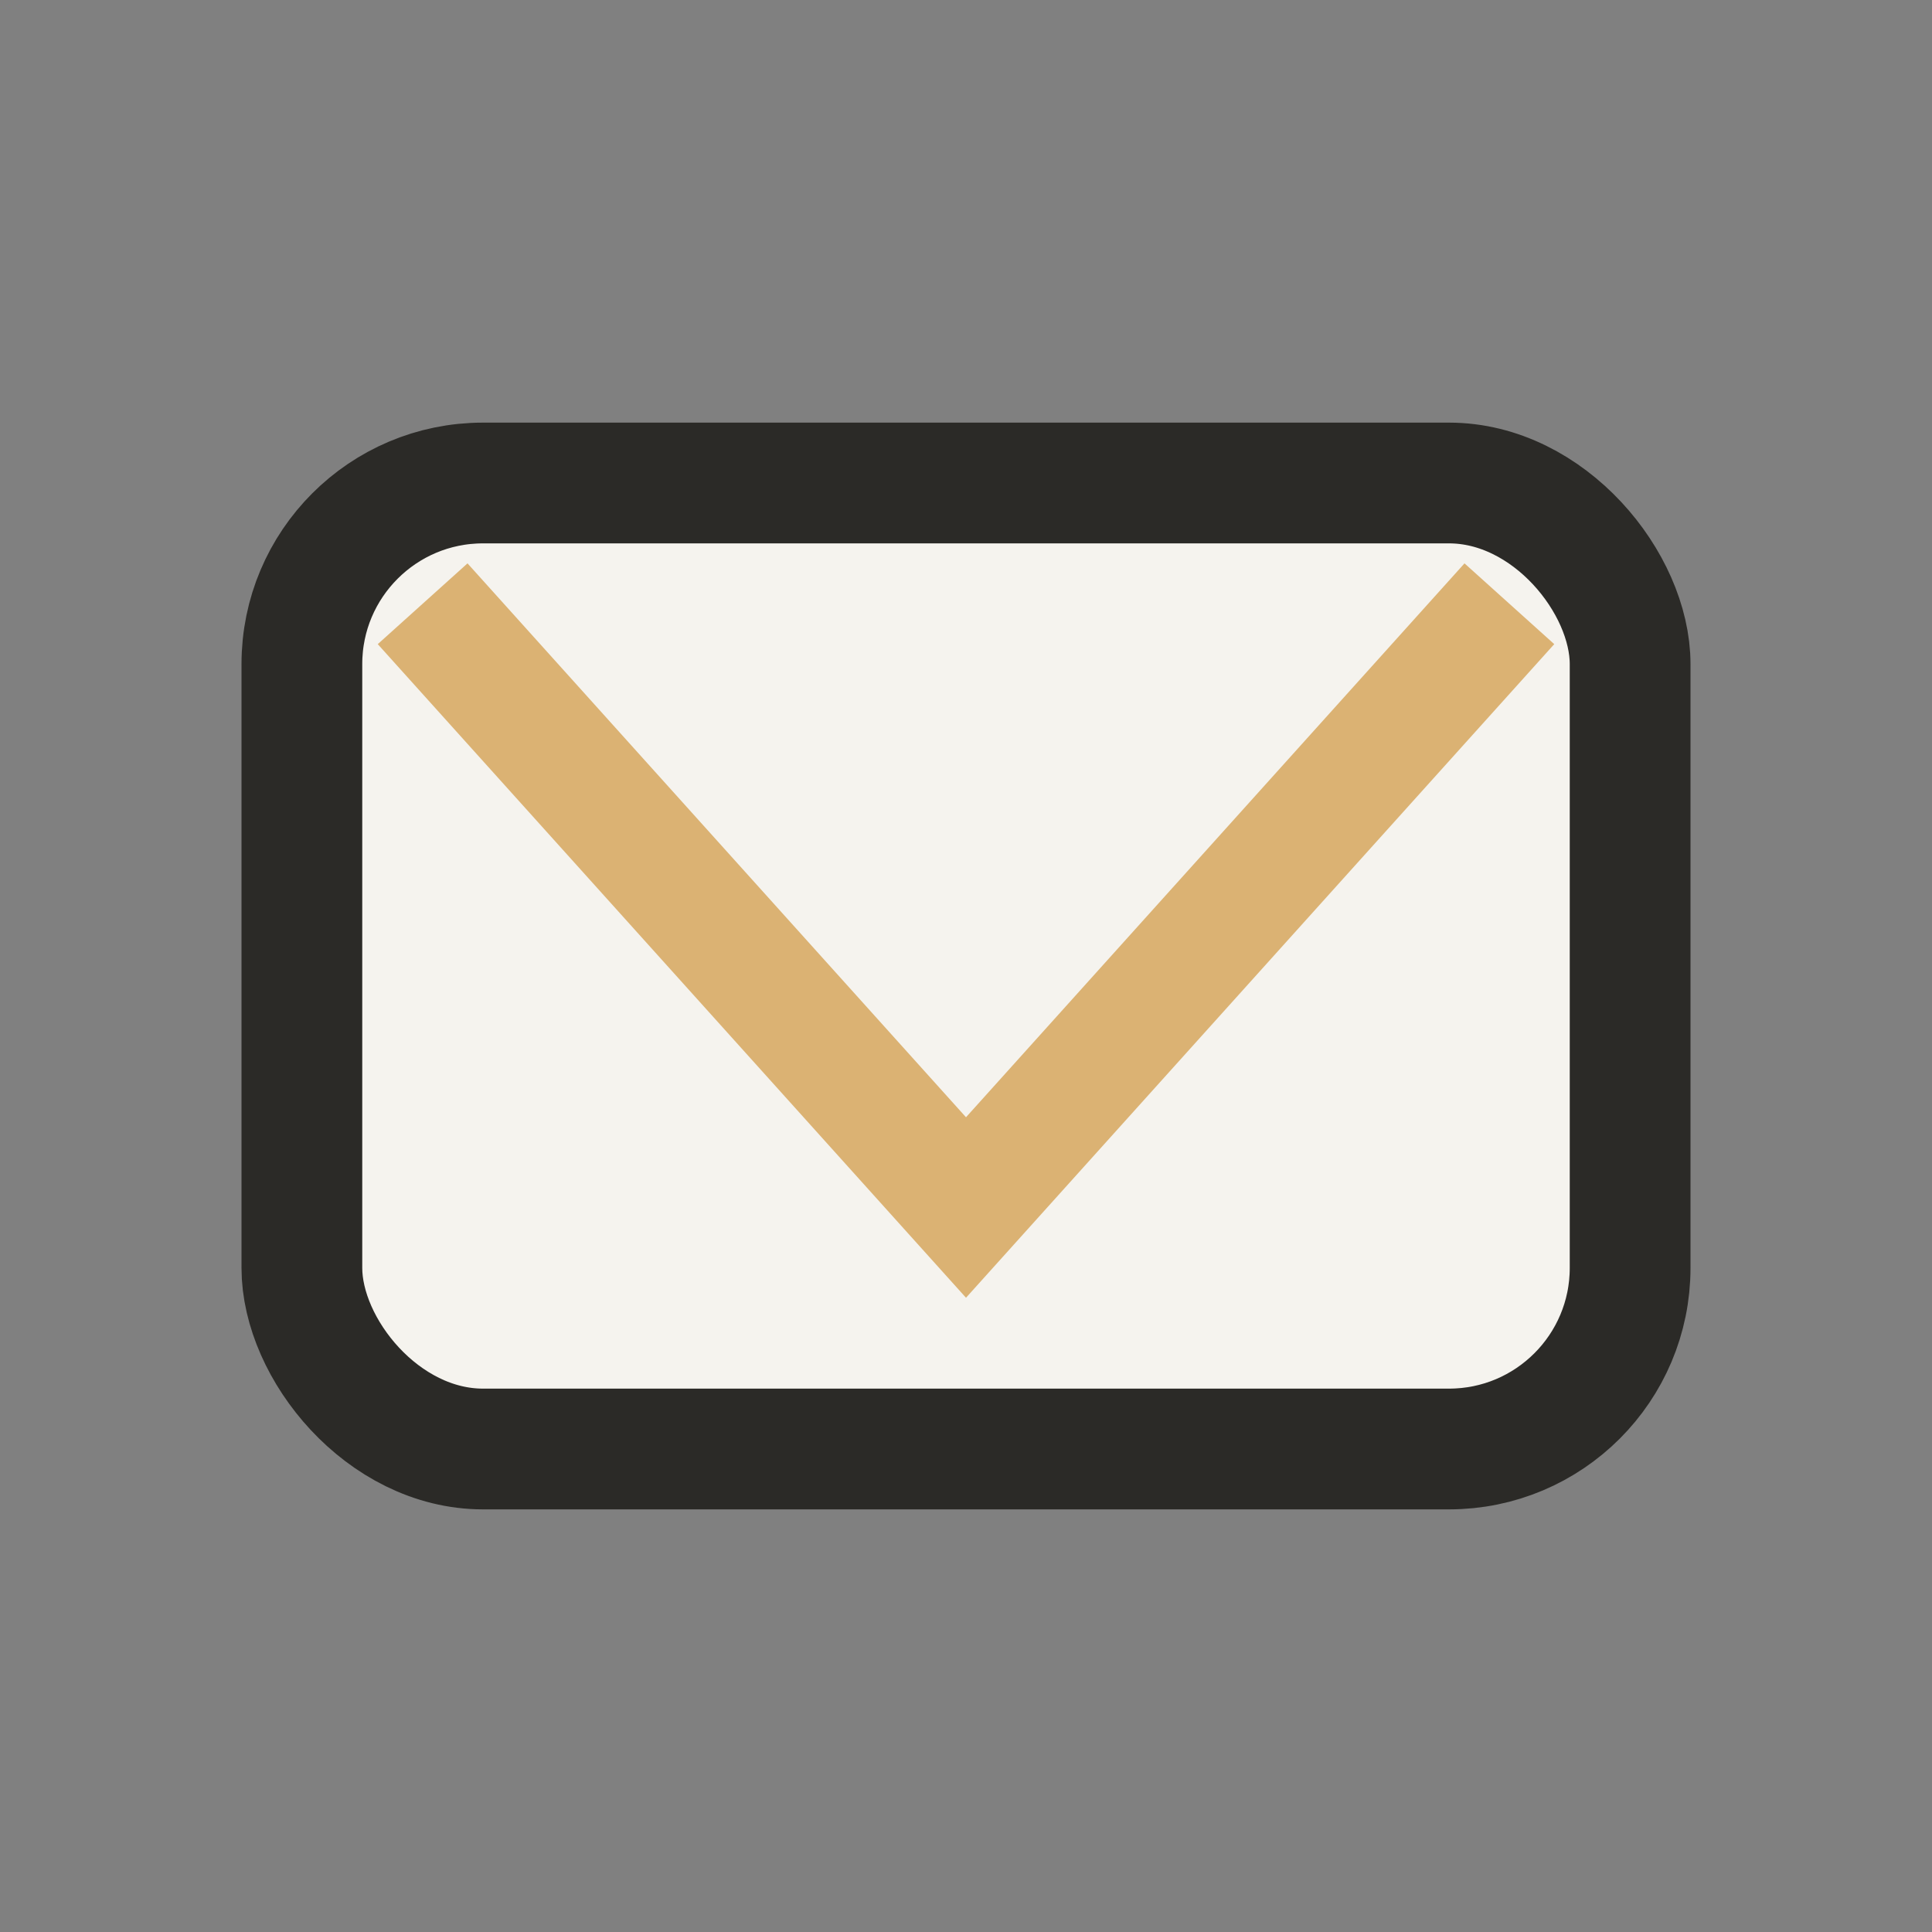
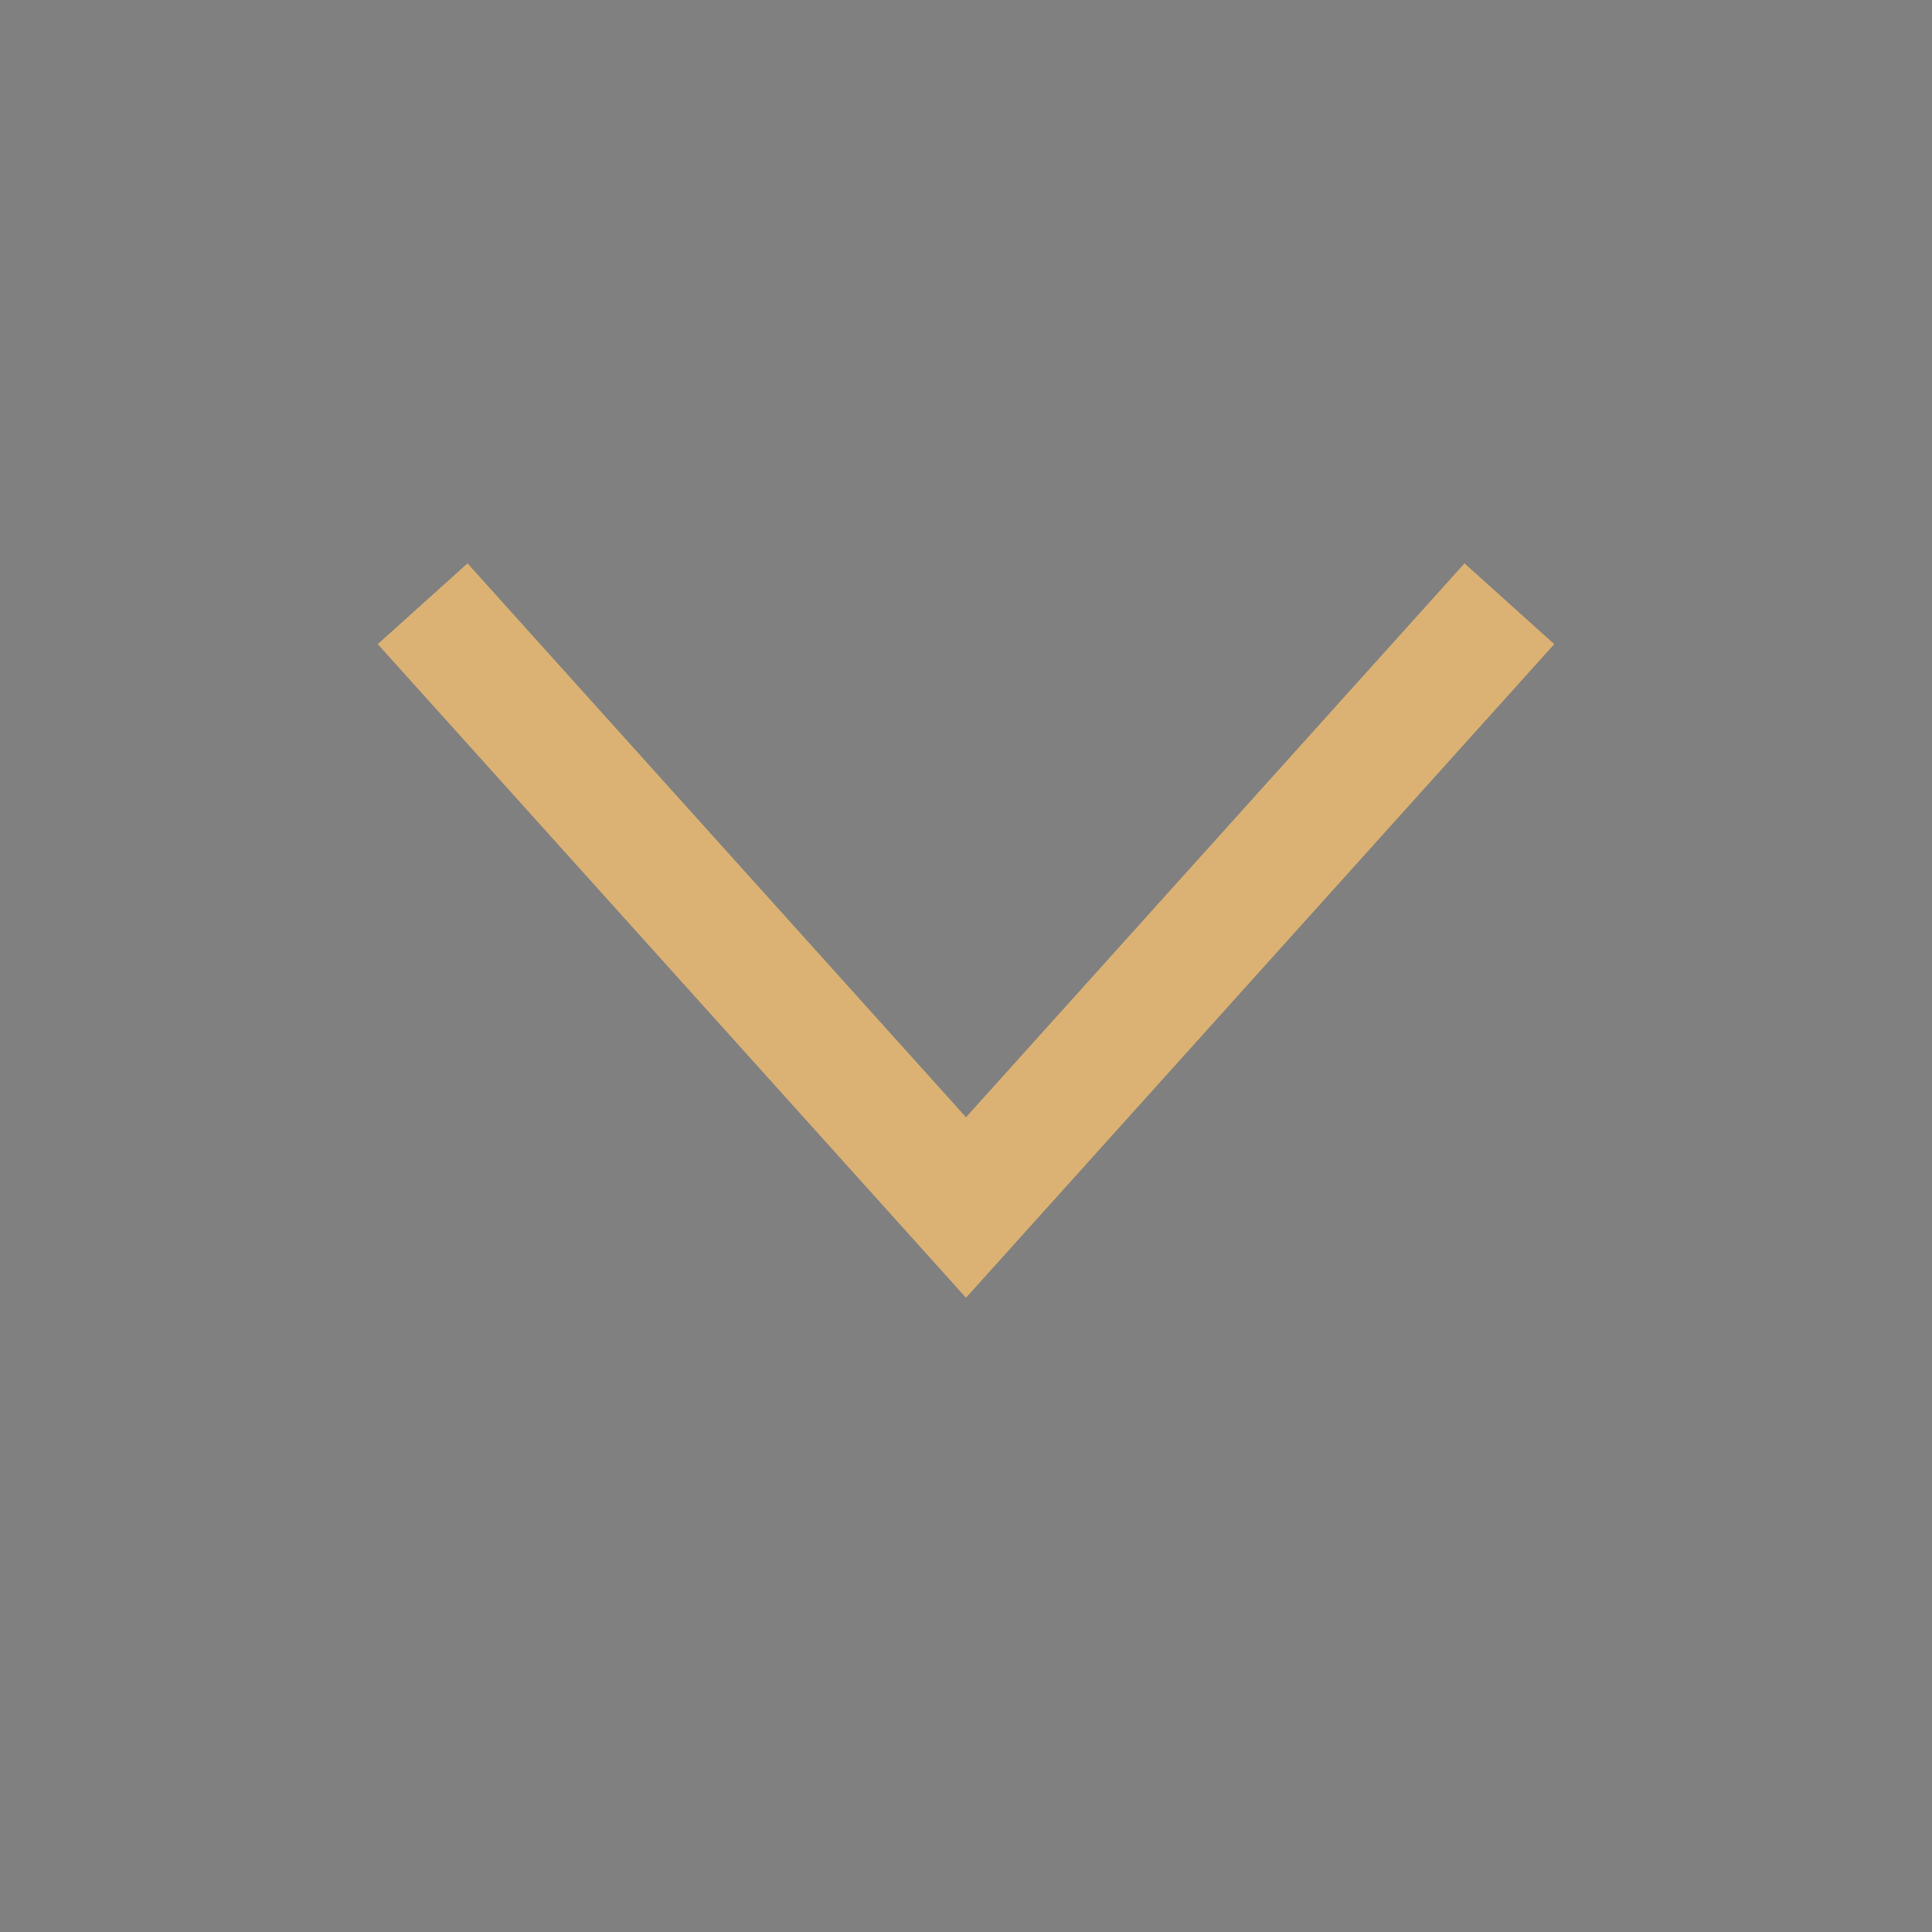
<svg xmlns="http://www.w3.org/2000/svg" width="32" height="32" viewBox="0 0 32 32">
  <rect x="0" y="0" width="32" height="32" fill="#808080" stroke="none" />
-   <rect x="5" y="8" width="22" height="16" rx="3" fill="#F5F3EE" stroke="#2B2A27" stroke-width="2" />
  <polyline points="7,10 16,20 25,10" fill="none" stroke="#DBB273" stroke-width="2" />
</svg>